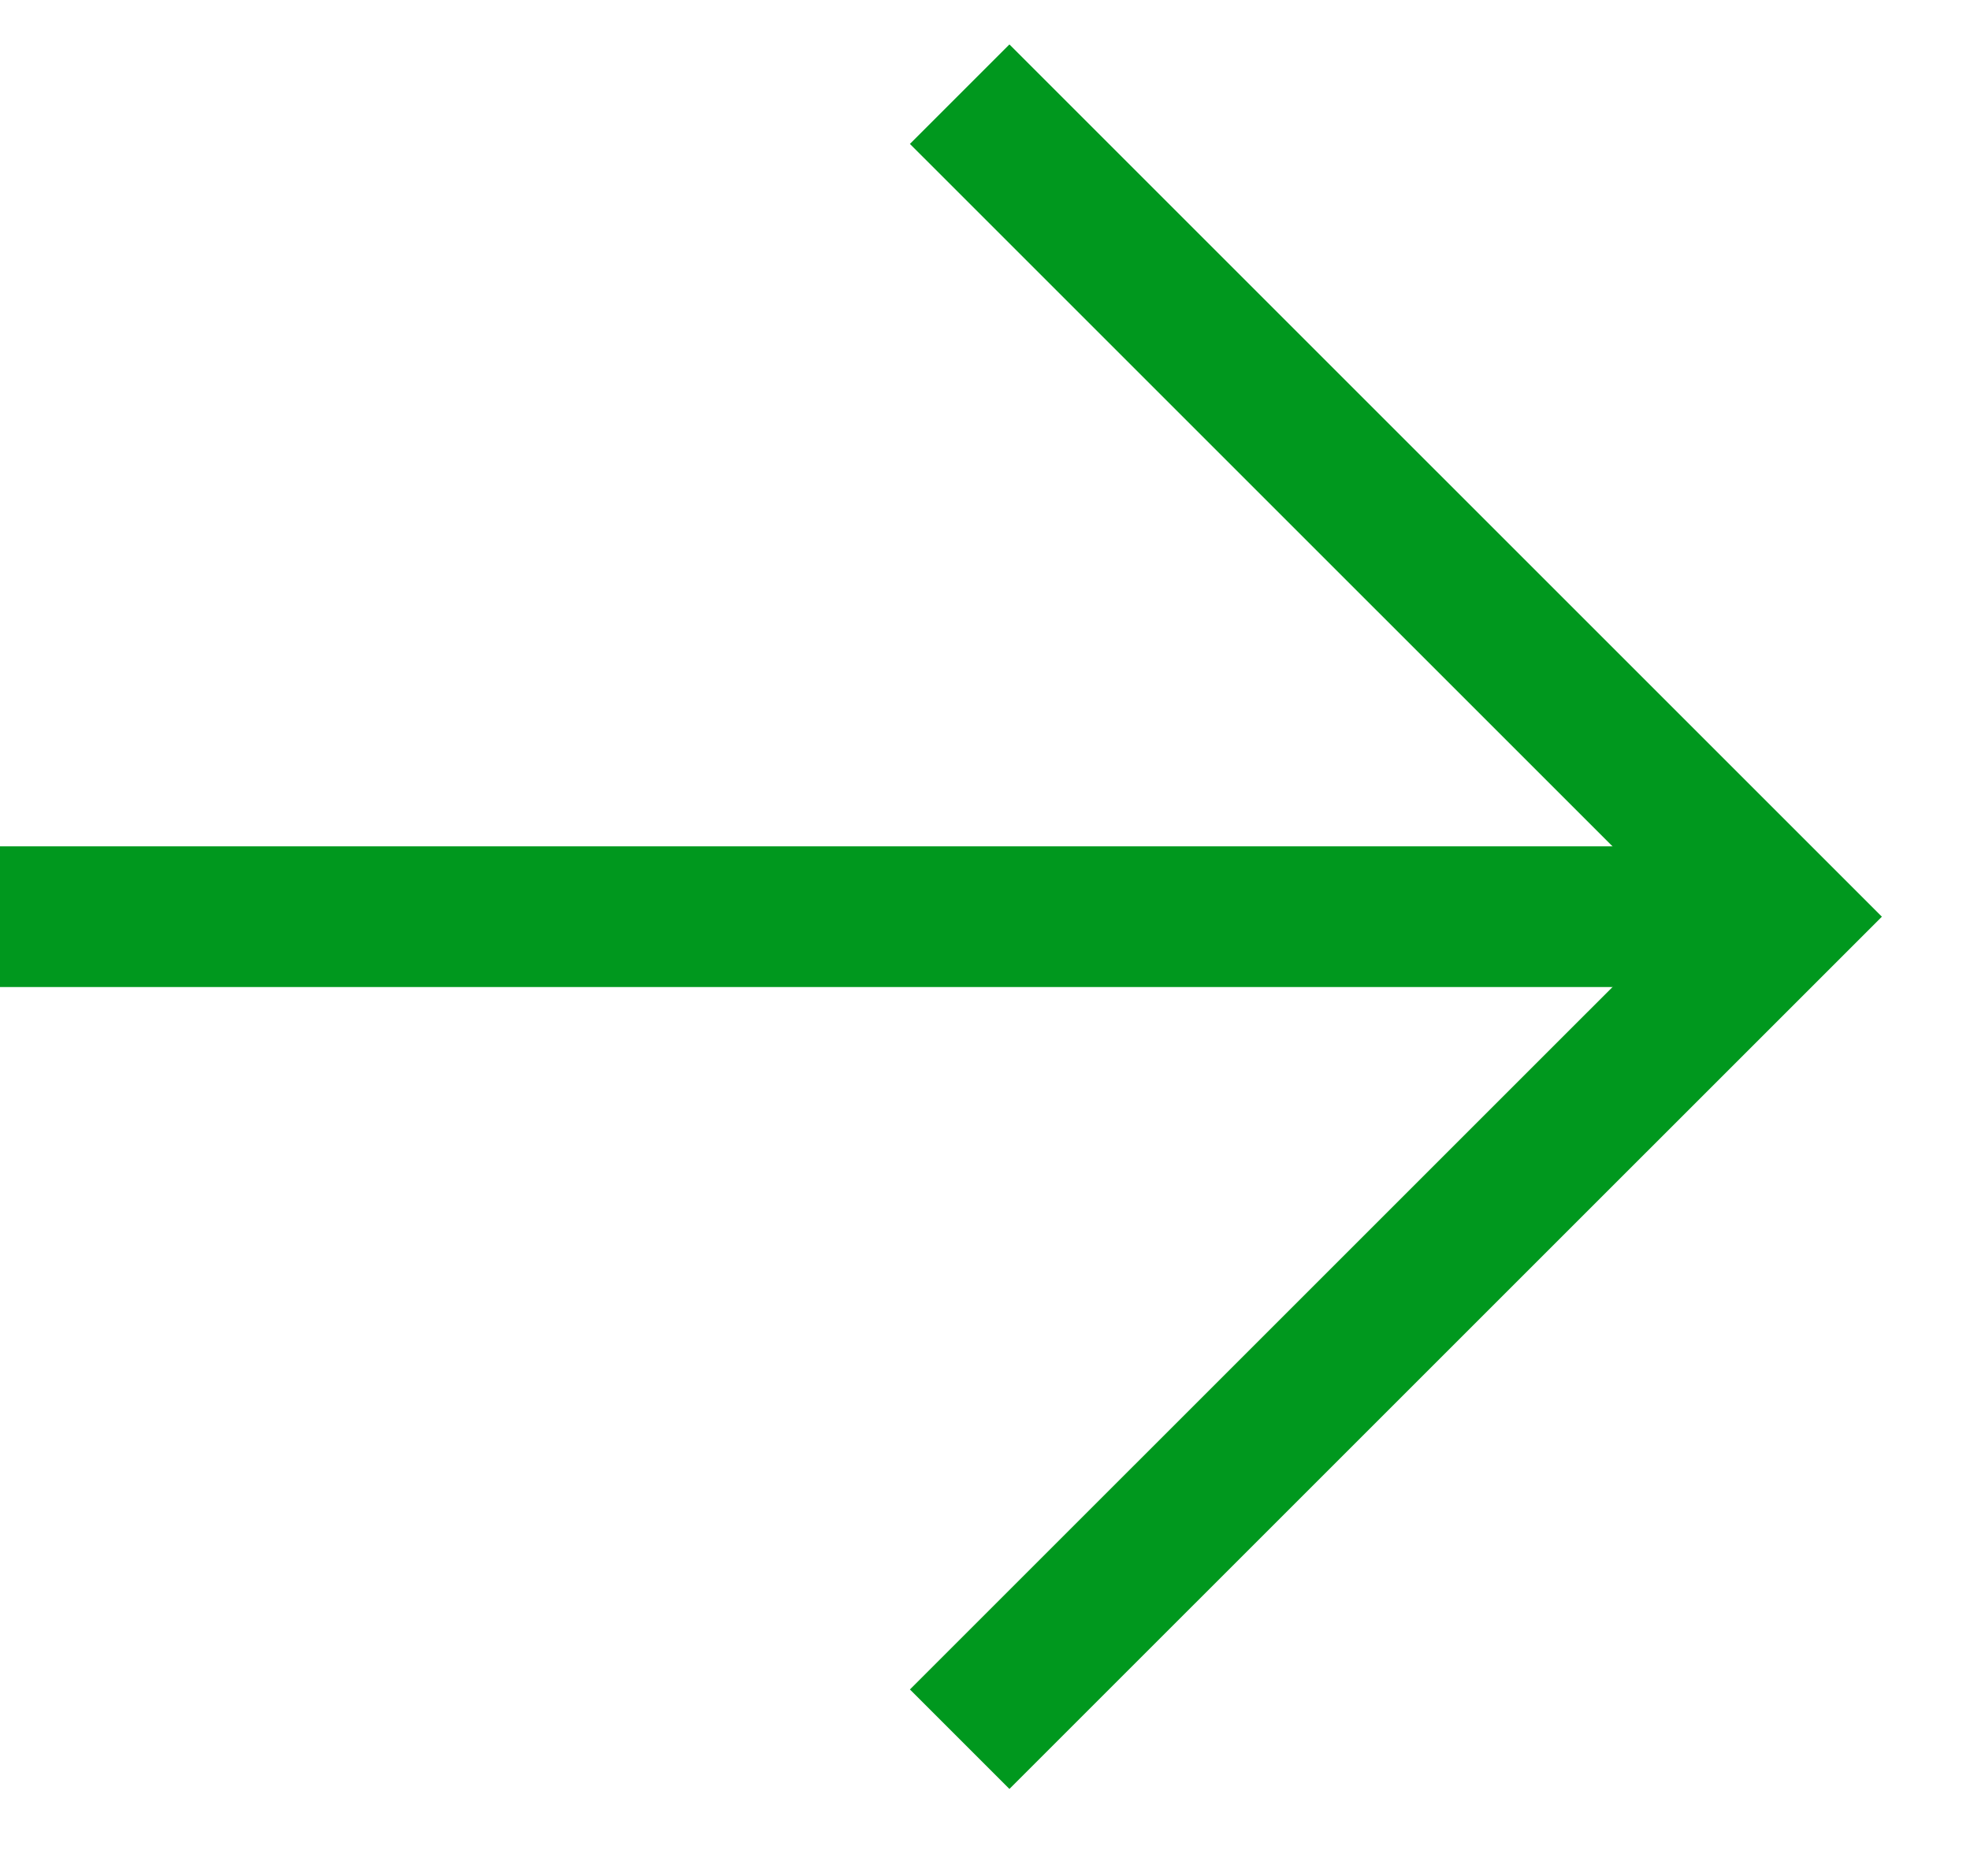
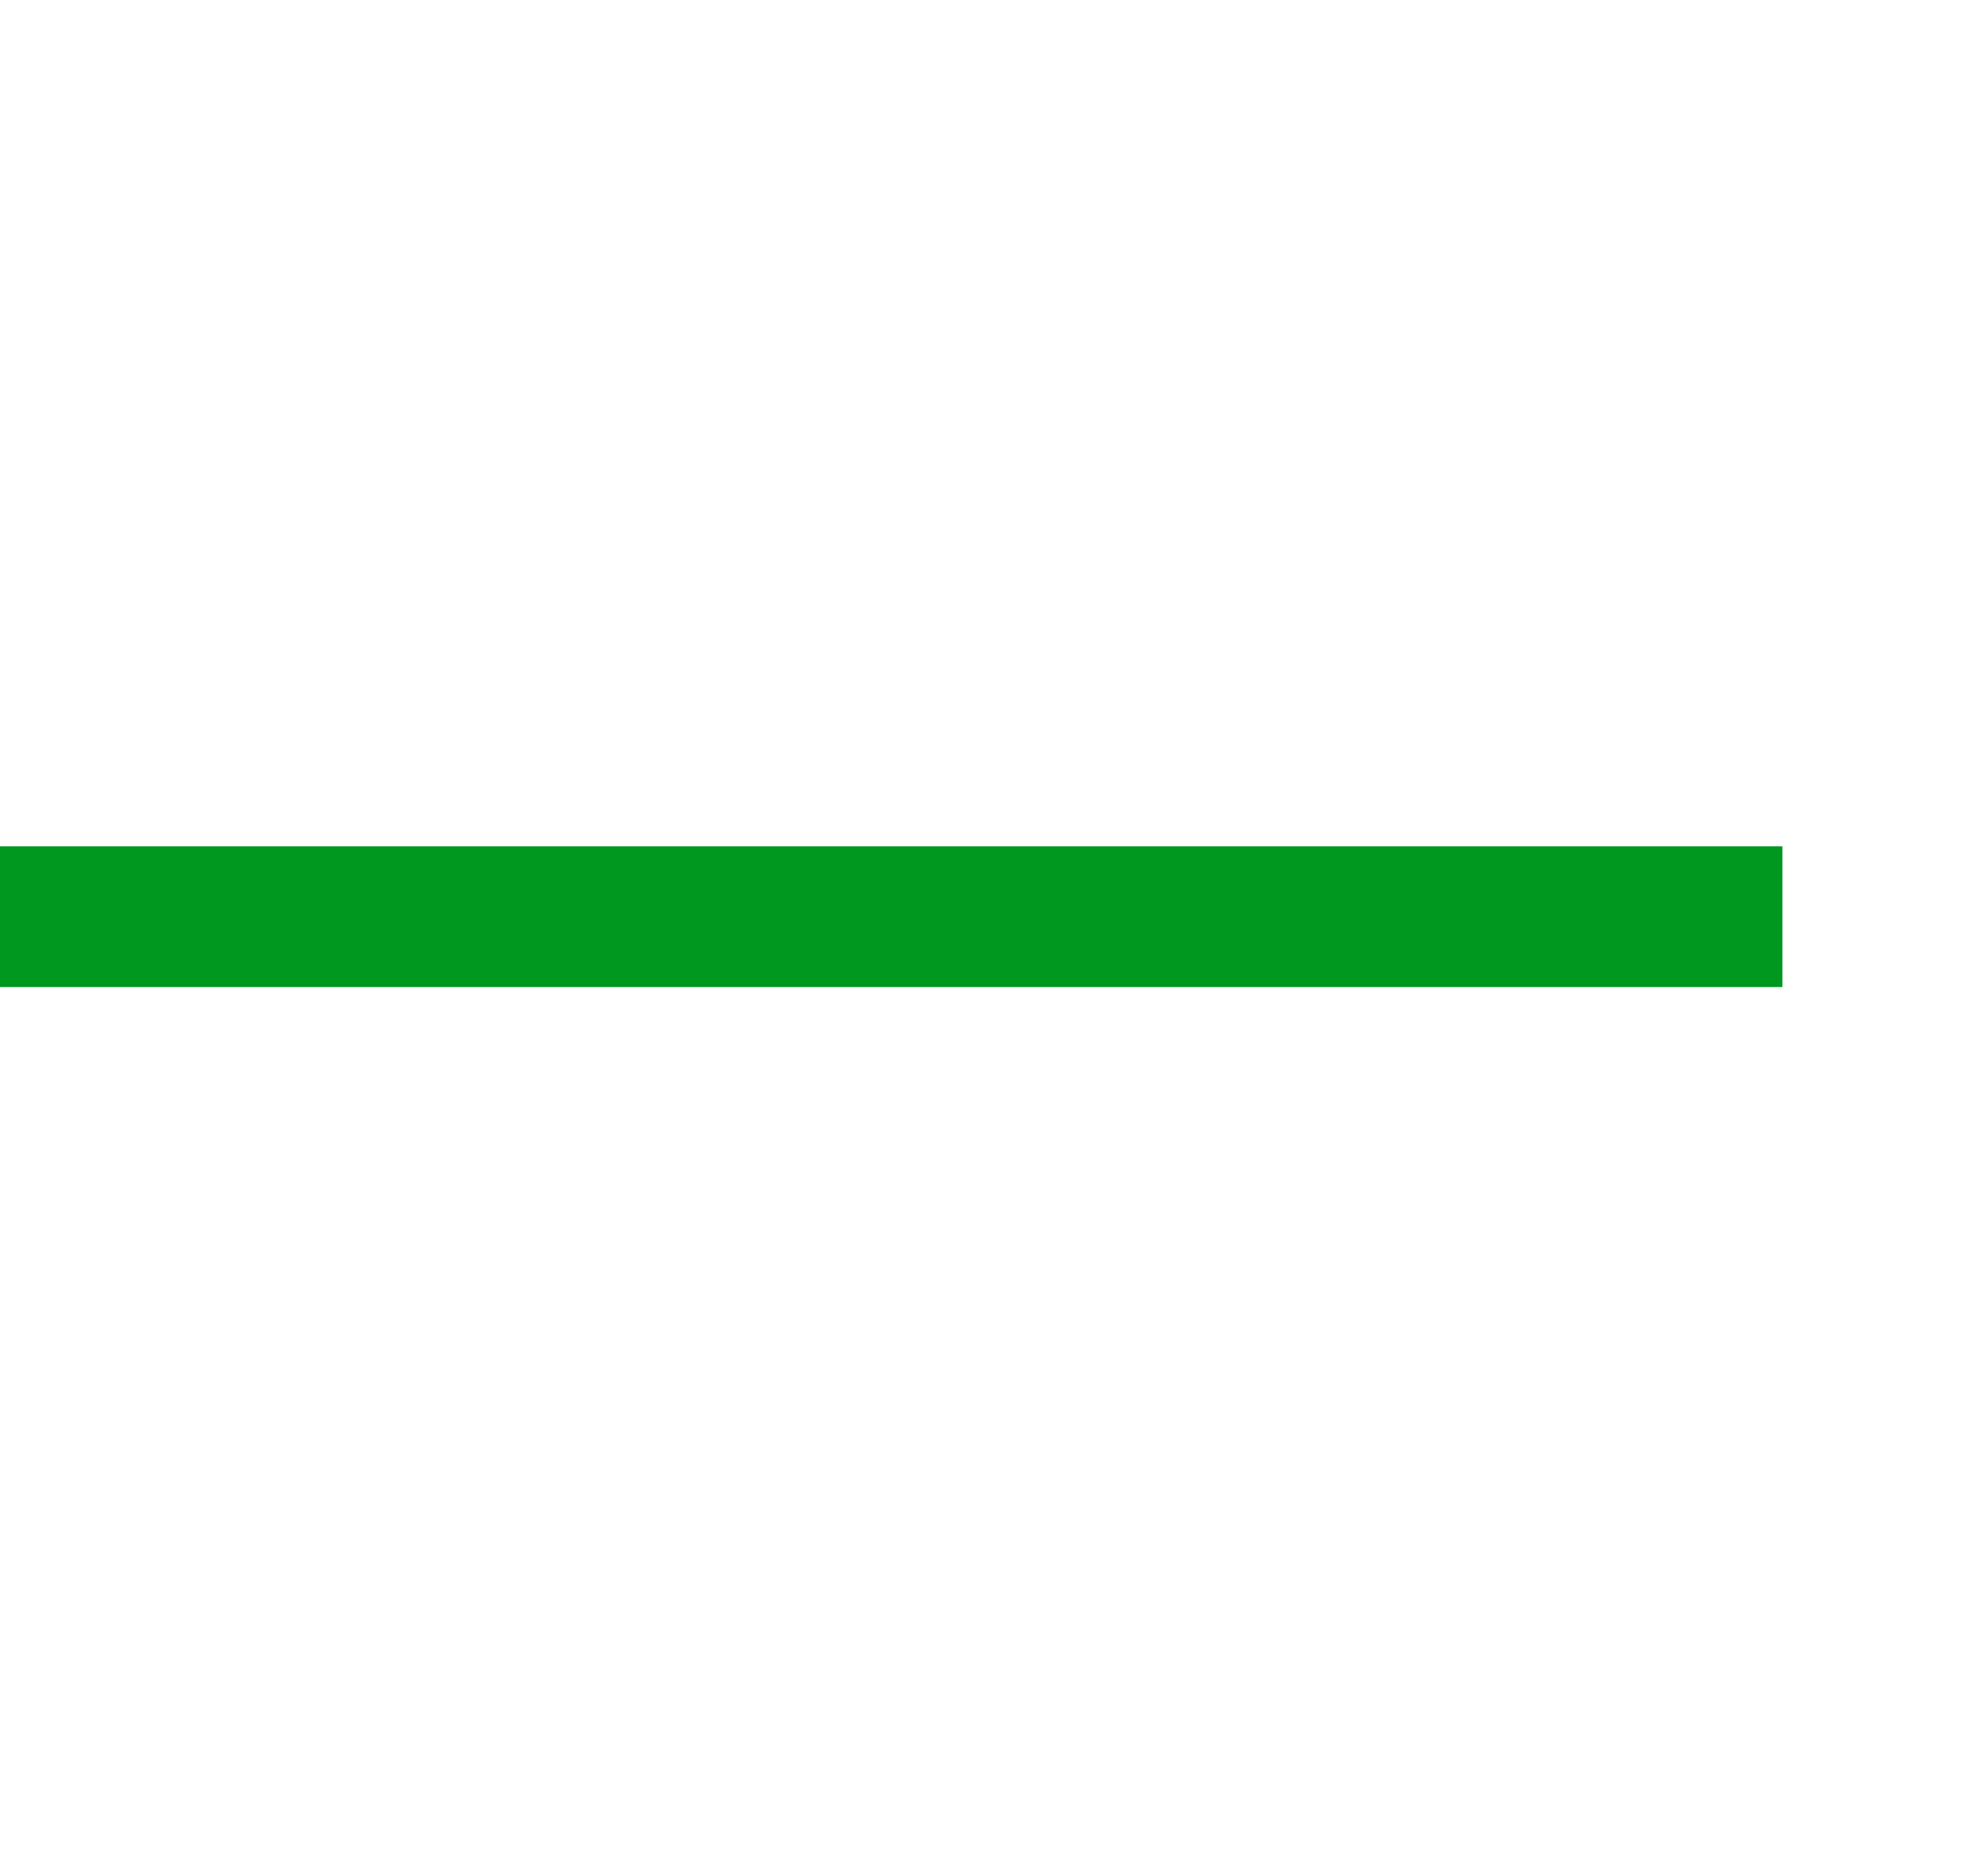
<svg xmlns="http://www.w3.org/2000/svg" width="21" height="20" viewBox="0 0 21 20" fill="none">
-   <path d="M10.23 1.004L19 9.773L10.23 18.542" stroke="#00981E" stroke-width="1.5" />
  <path d="M19 9.773H0" stroke="#00981E" stroke-width="1.5" />
</svg>